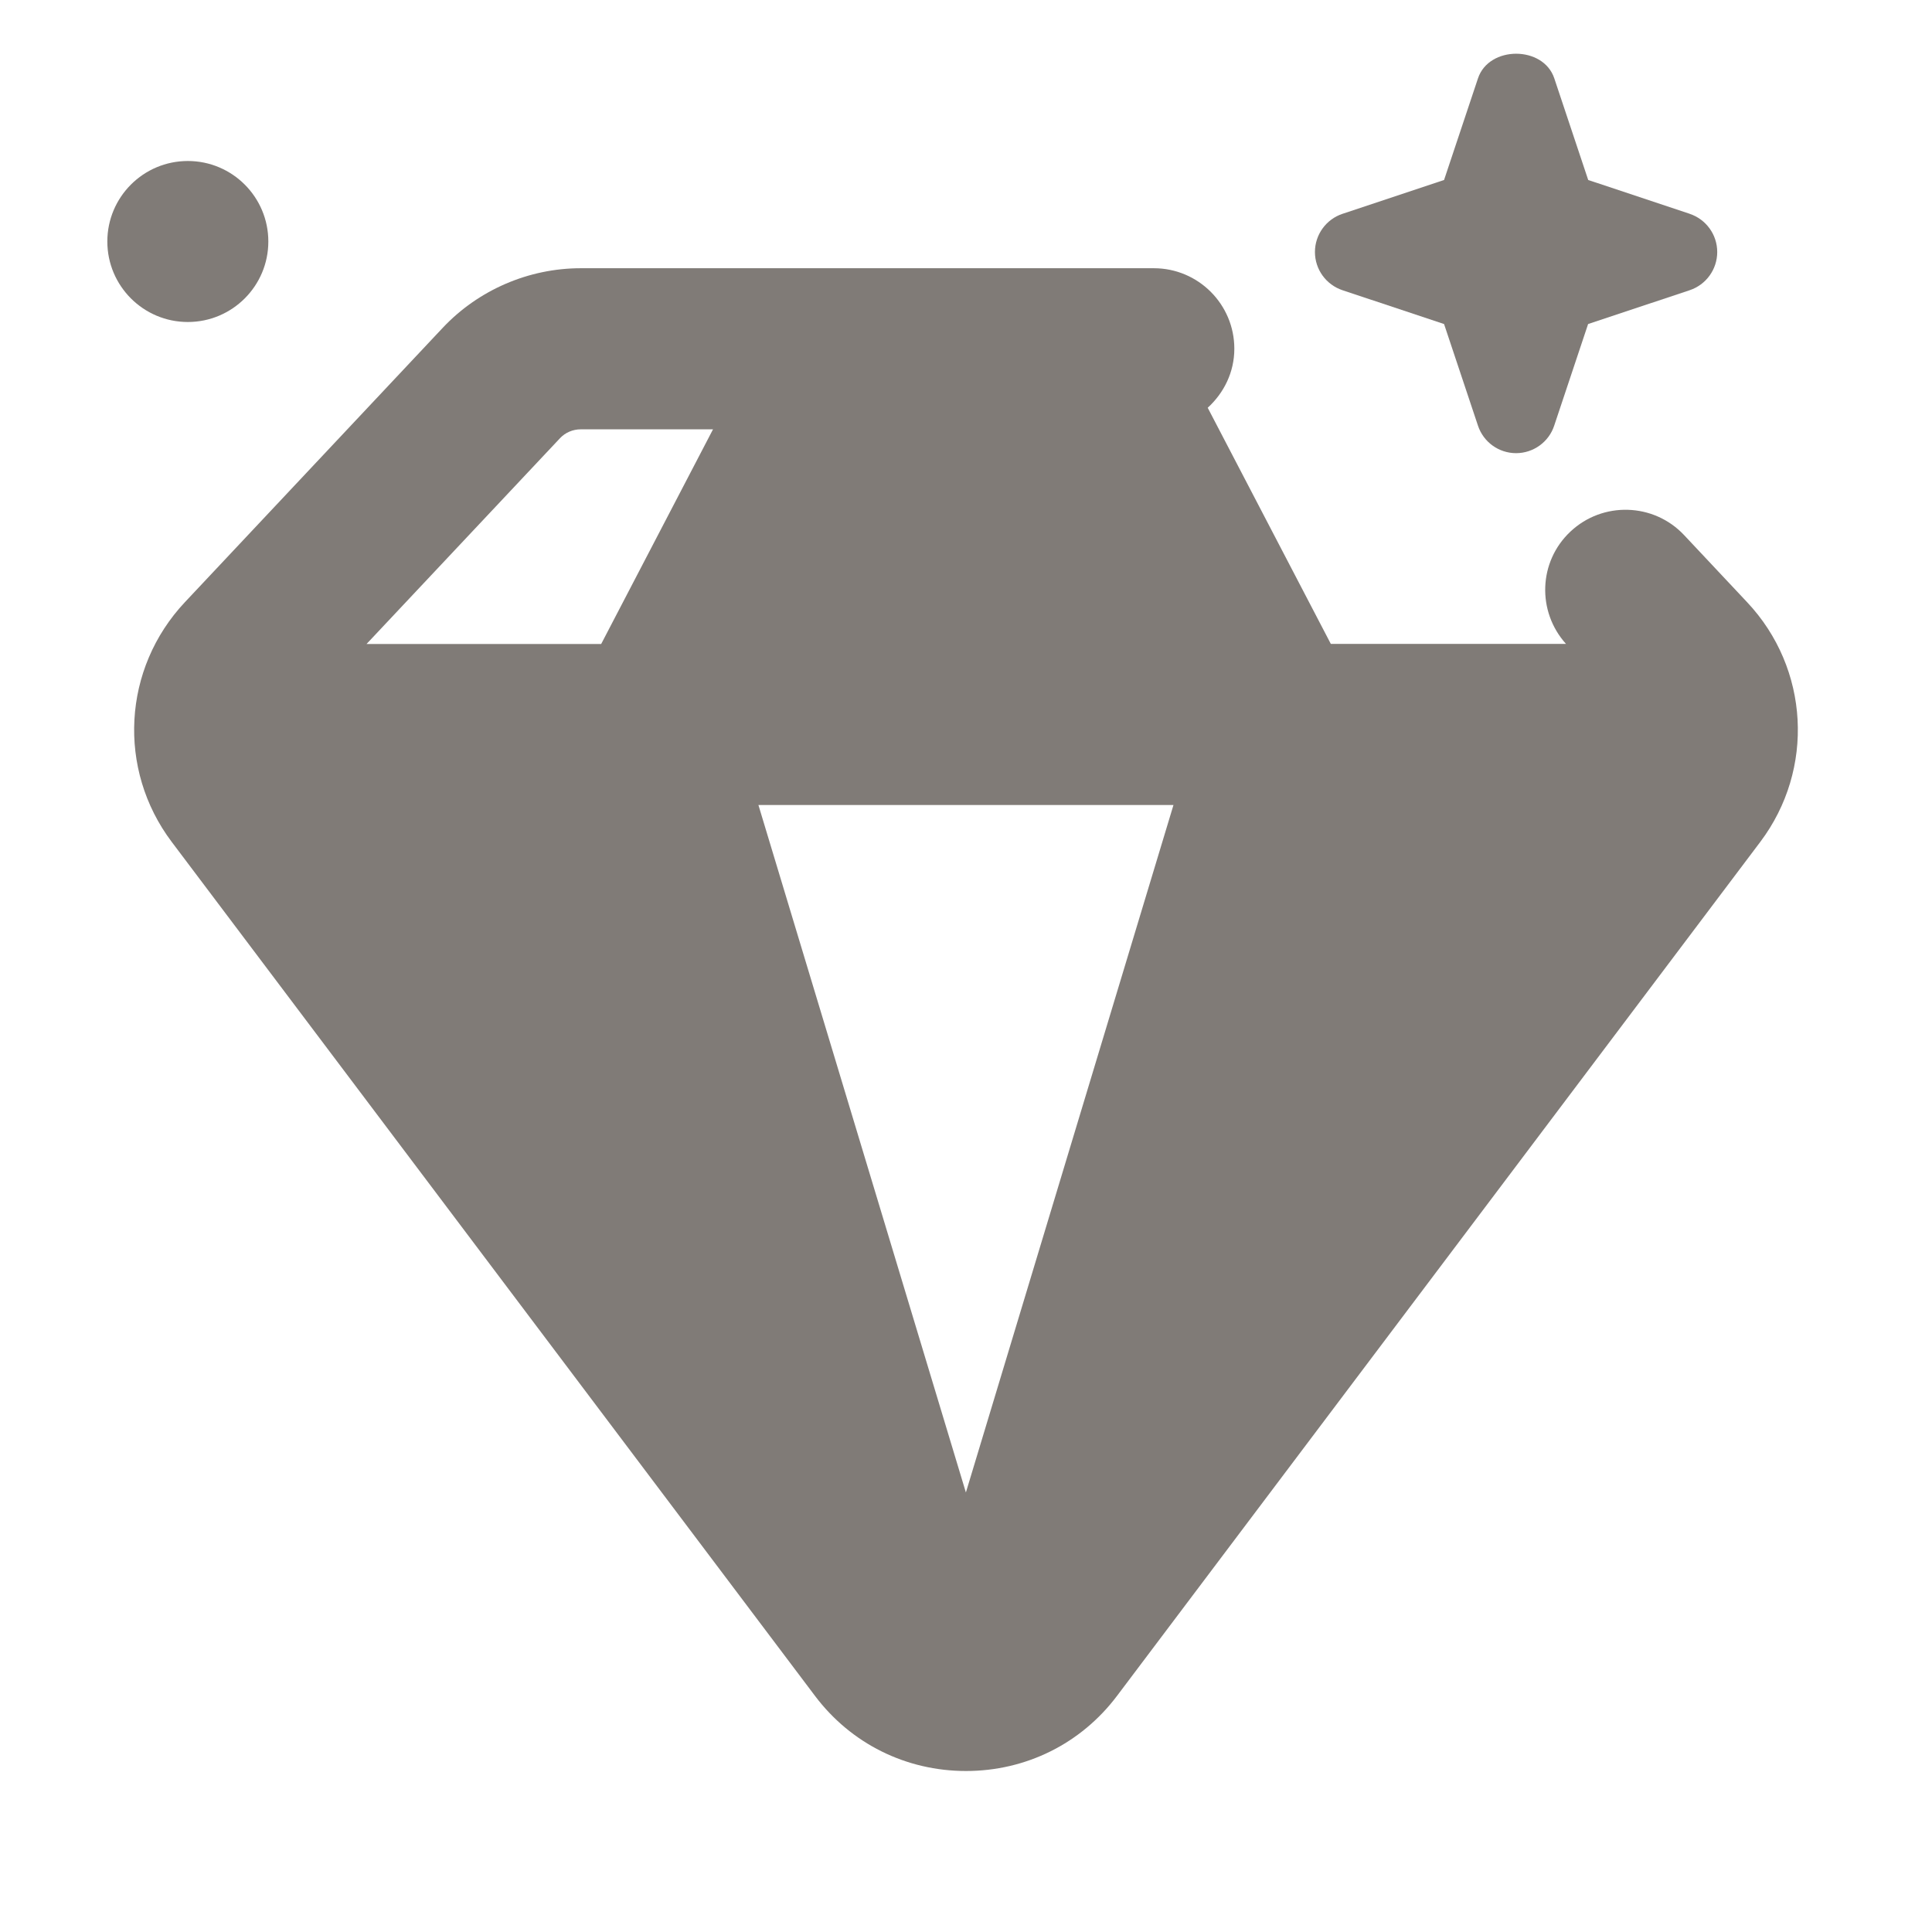
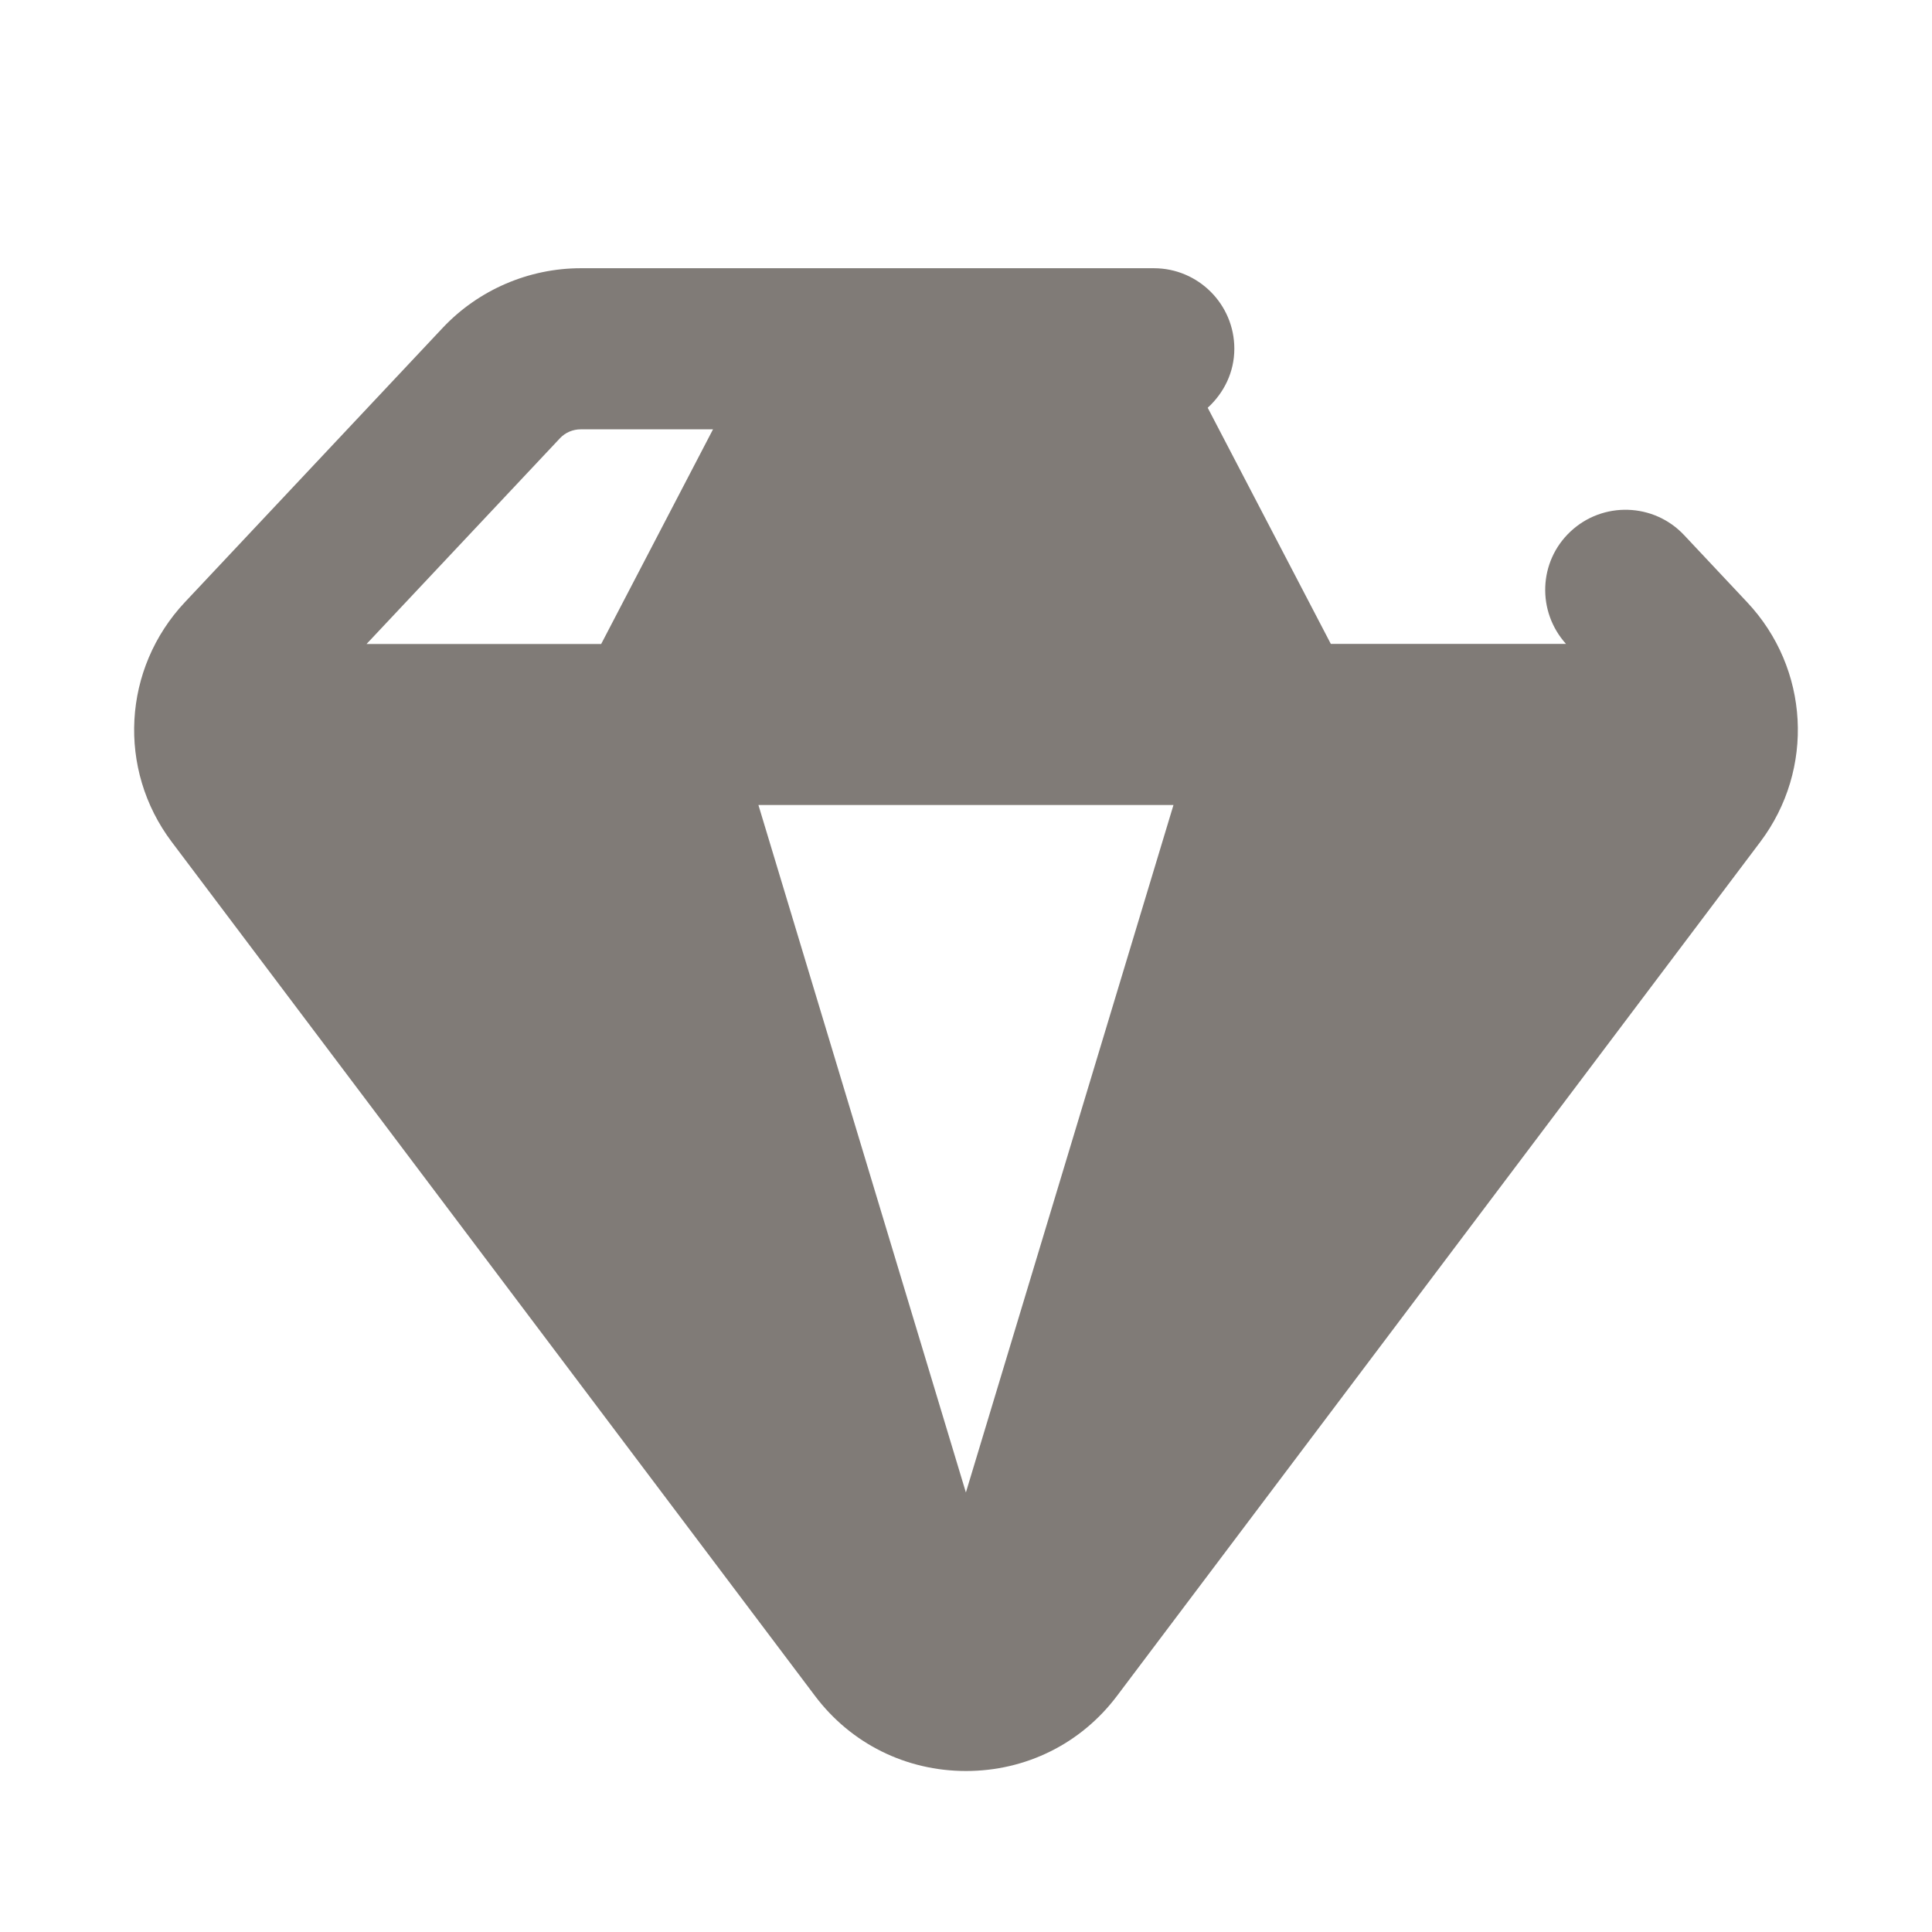
<svg xmlns="http://www.w3.org/2000/svg" width="18" height="18" viewBox="0 0 18 18" fill="none">
  <path d="M16.277 5.61L15.691 4.986C15.407 4.683 14.931 4.67 14.631 4.953C14.333 5.233 14.318 5.697 14.59 5.999H12.399L11.252 3.799C11.402 3.662 11.5 3.469 11.5 3.249C11.5 2.835 11.164 2.499 10.75 2.499H5.411C4.926 2.499 4.458 2.701 4.126 3.053L1.723 5.61C1.142 6.228 1.09 7.167 1.6 7.844L7.593 15.8C7.928 16.245 8.441 16.5 9 16.5C9.559 16.5 10.072 16.245 10.407 15.8L16.4 7.844C16.91 7.167 16.858 6.227 16.277 5.61ZM7.066 7.5H10.933L8.999 13.905L7.066 7.5ZM5.218 4.082C5.267 4.03 5.337 4 5.41 4H6.643L5.601 6H3.415L5.218 4.082Z" fill="#807B77" />
-   <path d="M15.743 1.992L14.797 1.677L14.481 0.73C14.379 0.424 13.872 0.424 13.77 0.73L13.454 1.677L12.508 1.992C12.355 2.043 12.251 2.186 12.251 2.348C12.251 2.51 12.355 2.653 12.508 2.704L13.454 3.019L13.77 3.966C13.821 4.119 13.964 4.222 14.125 4.222C14.286 4.222 14.43 4.118 14.48 3.966L14.796 3.019L15.742 2.704C15.895 2.653 15.999 2.51 15.999 2.348C15.999 2.186 15.895 2.043 15.742 1.992H15.743Z" fill="#807B77" />
-   <path d="M1.75 3C2.164 3 2.5 2.664 2.5 2.25C2.5 1.836 2.164 1.5 1.75 1.5C1.336 1.5 1 1.836 1 2.25C1 2.664 1.336 3 1.75 3Z" fill="#807B77" />
</svg>